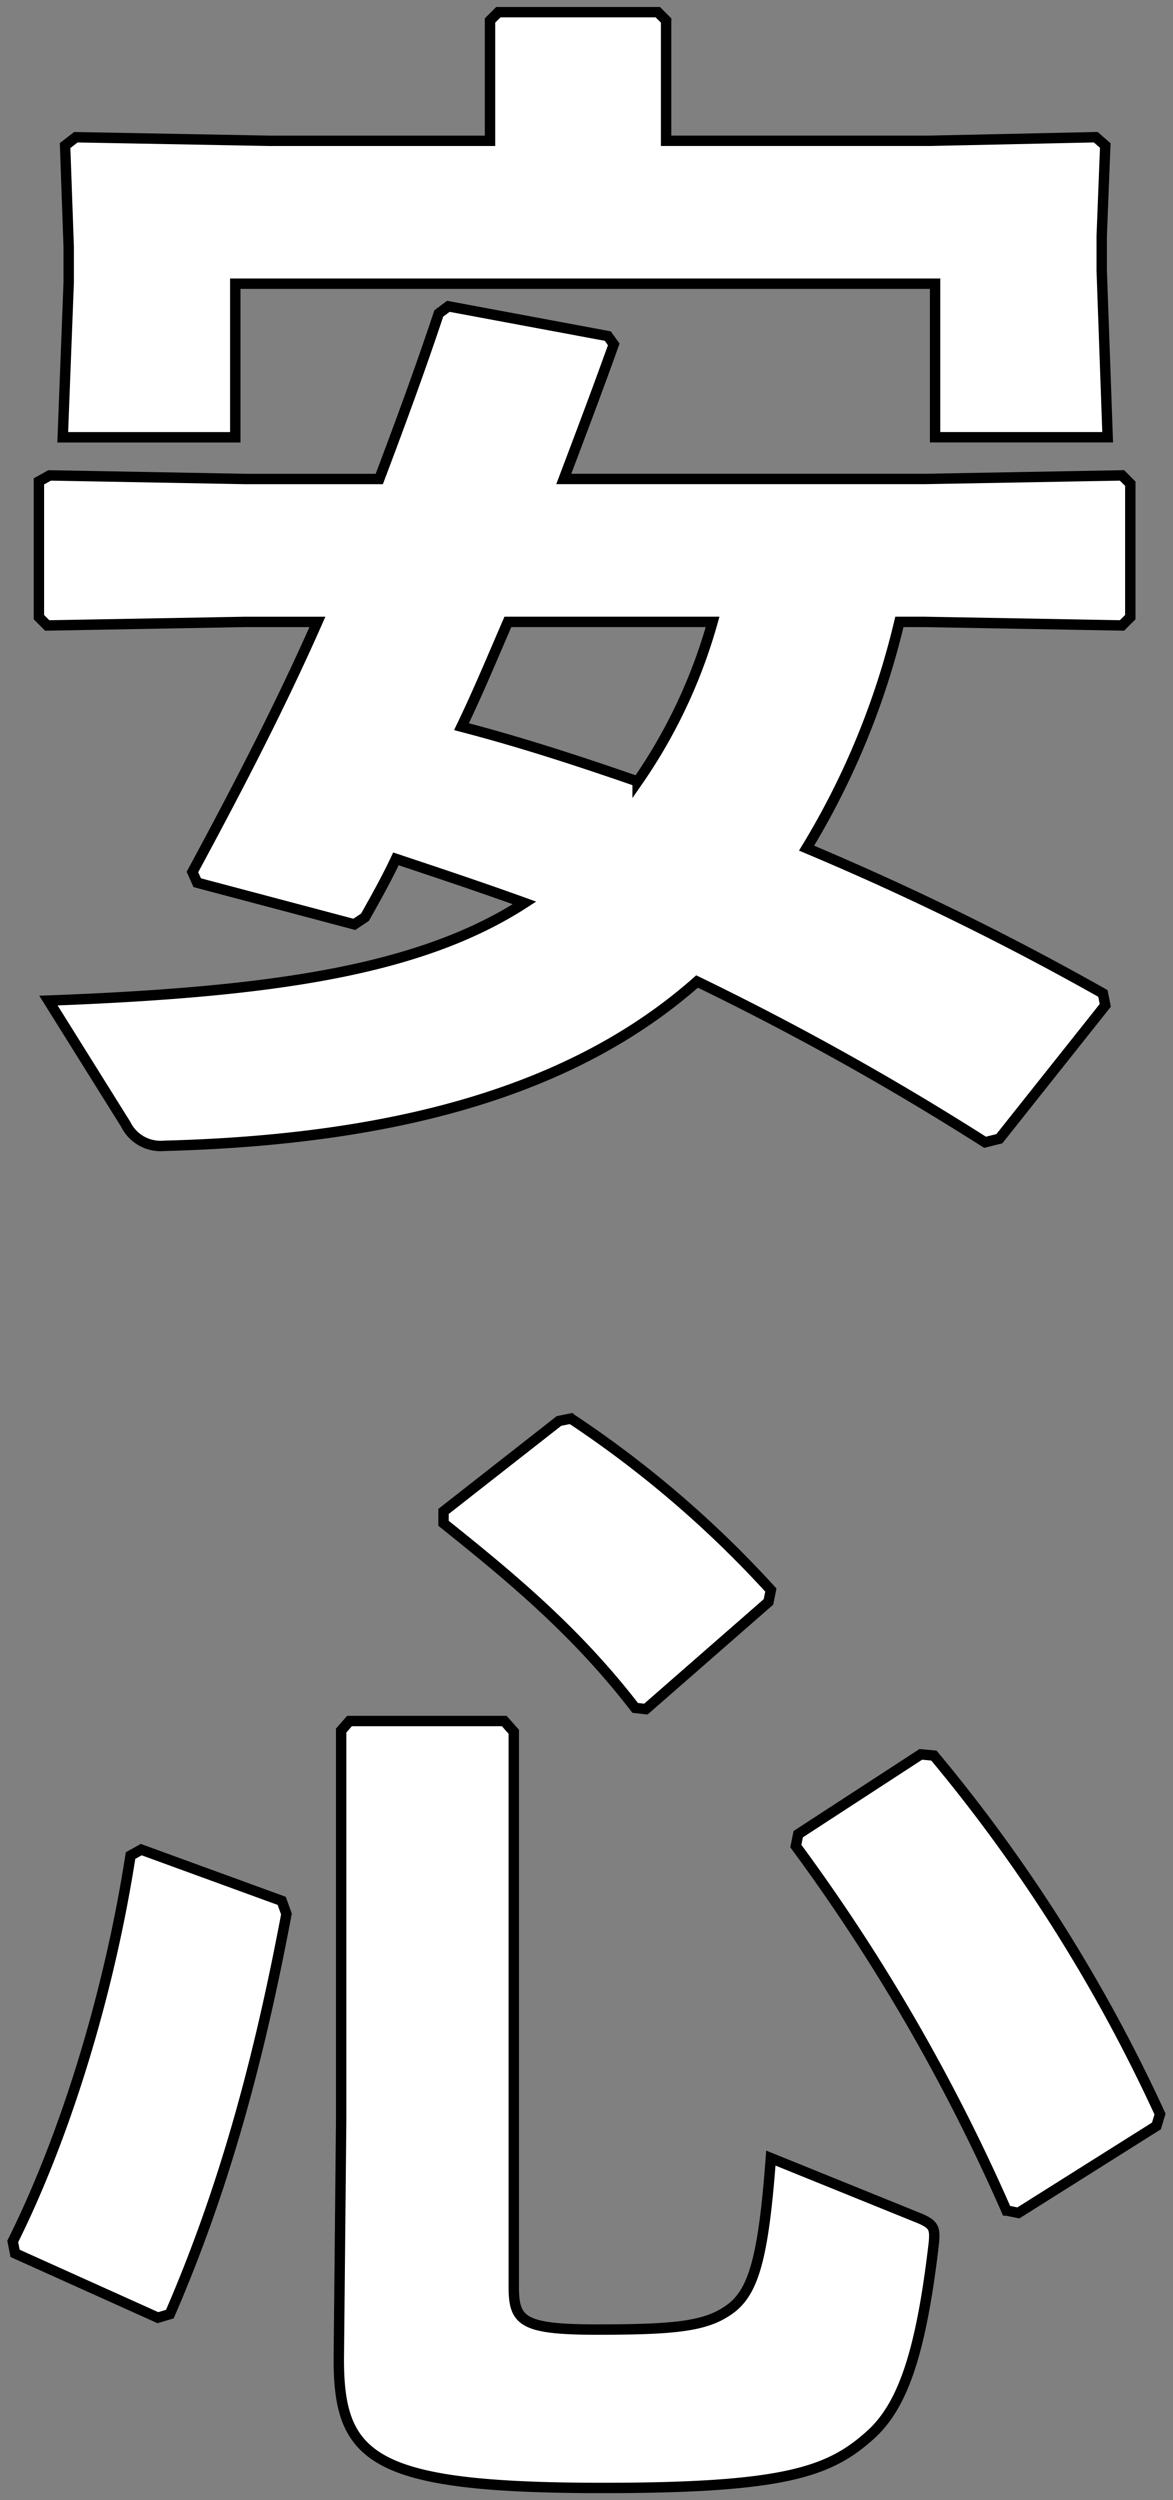
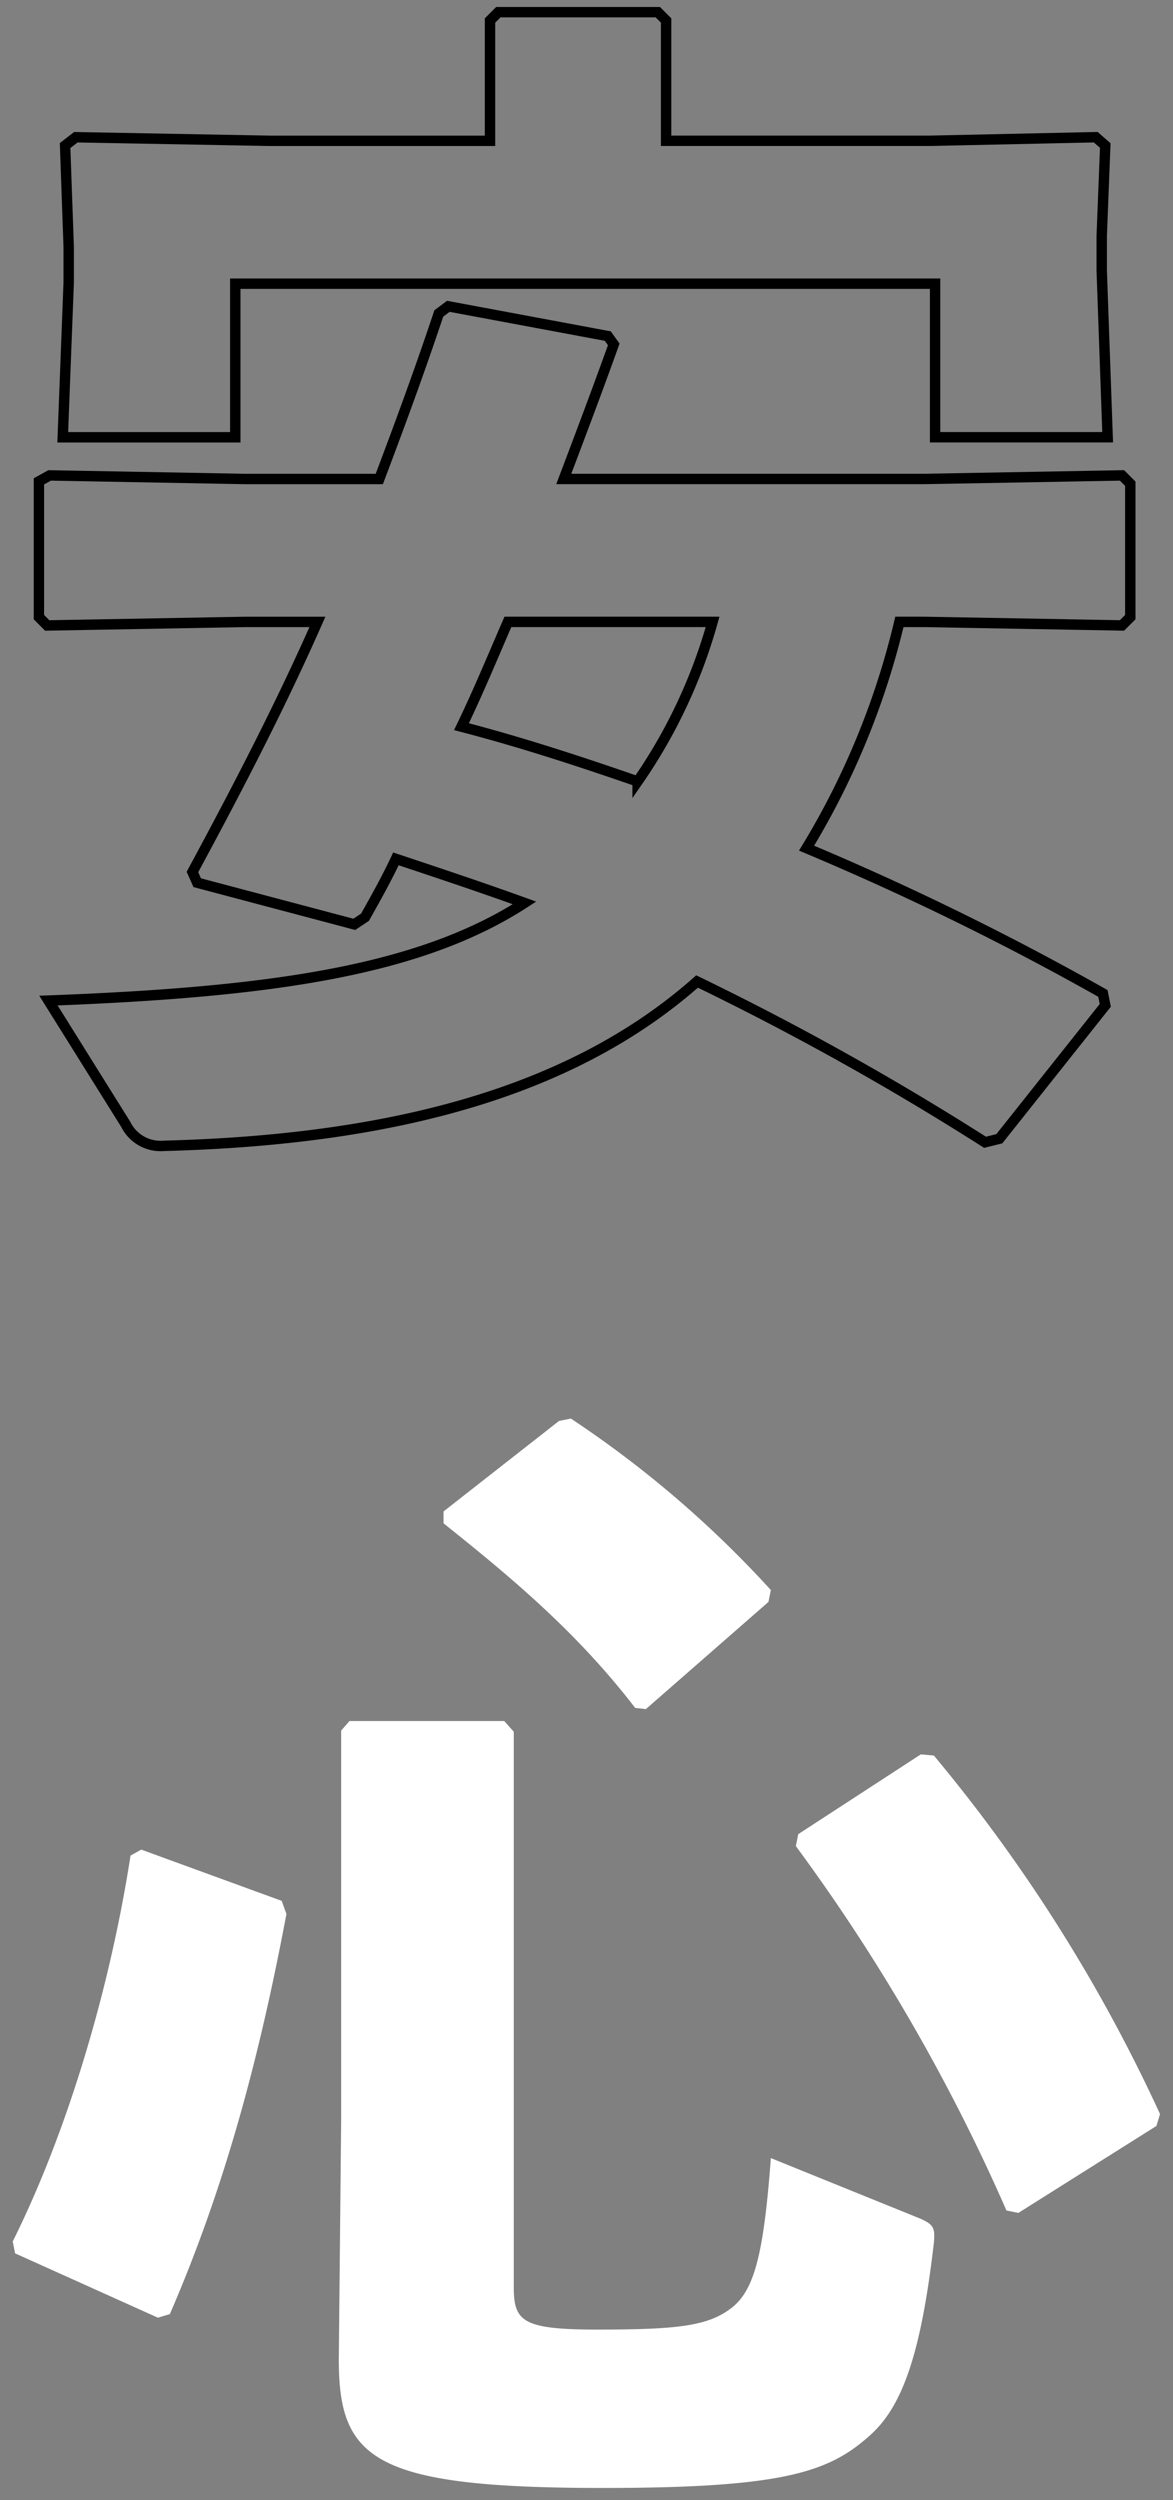
<svg xmlns="http://www.w3.org/2000/svg" id="グループ_6271" data-name="グループ 6271" width="112.85" height="240.381" viewBox="0 0 112.85 240.381">
  <rect x="0" y="0" width="112.85" height="240.381" fill="#808080" stroke="none" />
  <defs>
    <clipPath id="clip-path">
      <rect id="長方形_1887" data-name="長方形 1887" width="112.849" height="240.381" fill="none" />
    </clipPath>
  </defs>
  <g id="グループ_6270" data-name="グループ 6270" transform="translate(0 0)" clip-path="url(#clip-path)">
-     <path id="パス_36683" data-name="パス 36683" d="M84.384,59.124a75.174,75.174,0,0,1-8.93,21.754,273.242,273.242,0,0,1,28.509,13.969l.229,1.146L94,108.816l-1.375.344A274.154,274.154,0,0,0,64.919,93.7c-11.909,10.532-29.082,15.227-51.294,15.8a3.728,3.728,0,0,1-3.667-2.06L2.518,95.534c21.412-.8,35.723-2.862,45.8-9.389-4.123-1.49-8.247-2.862-12.37-4.237-.914,1.946-1.946,3.779-2.974,5.61l-1.031.687L16.831,84.2l-.461-1.029c4.581-8.474,8.589-16.259,12.024-24.045H21.412L2.4,59.467l-.8-.8V45.613L2.63,45.04l18.782.344H34.347c1.948-5.154,3.893-10.42,5.724-15.915l.919-.687,15.34,2.862.573.8c-1.6,4.464-3.206,8.7-4.808,12.938H86.79L105.8,45.04l.8.8V58.665l-.8.8L86.79,59.124ZM45,1.3l.8-.8H61.14l.8.8V12.866h25.42l15.913-.344.917.8-.341,8.7v3.32l.571,16.029h-16.6V26.606H20.493V41.375H3.893l.573-14.884V23.057l-.346-9.732,1.034-.8,18.66.344H45Zm1.719,57.823c-1.49,3.435-2.864,6.756-4.466,10.076,5.724,1.487,11.336,3.32,16.946,5.266a50.925,50.925,0,0,0,7.214-15.342Z" transform="translate(2.143 0.67)" fill="#fff" />
    <path id="パス_36684" data-name="パス 36684" d="M84.384,59.124a75.174,75.174,0,0,1-8.93,21.754,273.242,273.242,0,0,1,28.509,13.969l.229,1.146L94,108.816l-1.375.344A274.154,274.154,0,0,0,64.919,93.7c-11.909,10.532-29.082,15.227-51.294,15.8a3.728,3.728,0,0,1-3.667-2.06L2.518,95.534c21.412-.8,35.723-2.862,45.8-9.389-4.123-1.49-8.247-2.862-12.37-4.237-.914,1.946-1.946,3.779-2.974,5.61l-1.031.687L16.831,84.2l-.461-1.029c4.581-8.474,8.589-16.259,12.024-24.045H21.412L2.4,59.467l-.8-.8V45.613L2.63,45.04l18.782.344H34.347c1.948-5.154,3.893-10.42,5.724-15.915l.919-.687,15.34,2.862.573.8c-1.6,4.464-3.206,8.7-4.808,12.938H86.79L105.8,45.04l.8.8V58.665l-.8.8L86.79,59.124ZM45,1.3l.8-.8H61.14l.8.8V12.866h25.42l15.913-.344.917.8-.341,8.7v3.32l.571,16.029h-16.6V26.606H20.493V41.375H3.893l.573-14.884V23.057l-.346-9.732,1.034-.8,18.66.344H45Zm1.719,57.823c-1.49,3.435-2.864,6.756-4.466,10.076,5.724,1.487,11.336,3.32,16.946,5.266a50.925,50.925,0,0,0,7.214-15.342Z" transform="translate(2.143 0.67)" fill="none" stroke="#000" stroke-width="1" />
    <path id="パス_36685" data-name="パス 36685" d="M26.4,104.7l.456,1.263c-2.633,13.967-5.953,26.332-11.217,38.471l-1.148.344L.751,138.592l-.227-1.146c4.808-9.618,9.159-23.129,11.334-37.1l1.031-.573Zm22.327,37.1c0,3.32.8,4.12,8.016,4.12,7.9,0,10.761-.344,13.053-2.175,2.062-1.719,2.977-5.039,3.664-14.313l14.425,5.841c1.26.571,1.375.914,1.26,2.289-1.26,10.878-3.091,15.915-6.3,18.662-3.893,3.435-8.36,4.925-25.533,4.925-22.1,0-25.418-2.75-25.418-12.365l.227-23.016V88.327l.8-.917H47.81l.917,1.031Zm4.352-83.241,1.143-.229A102.9,102.9,0,0,1,73.46,74.816l-.231,1.143L61.436,86.264l-1.029-.115C54.683,78.709,48.271,73.441,41.971,68.4V67.258ZM87.885,90.616l1.26.115A154.384,154.384,0,0,1,110.9,125.2l-.346,1.143-13.28,8.36-1.146-.229A182.137,182.137,0,0,0,75.864,99.434l.229-1.146Z" transform="translate(0.701 78.064)" fill="#fff" />
-     <path id="パス_36686" data-name="パス 36686" d="M26.4,104.7l.456,1.263c-2.633,13.967-5.953,26.332-11.217,38.471l-1.148.344L.751,138.592l-.227-1.146c4.808-9.618,9.159-23.129,11.334-37.1l1.031-.573Zm22.327,37.1c0,3.32.8,4.12,8.016,4.12,7.9,0,10.761-.344,13.053-2.175,2.062-1.719,2.977-5.039,3.664-14.313l14.425,5.841c1.26.571,1.375.914,1.26,2.289-1.26,10.878-3.091,15.915-6.3,18.662-3.893,3.435-8.36,4.925-25.533,4.925-22.1,0-25.418-2.75-25.418-12.365l.227-23.016V88.327l.8-.917H47.81l.917,1.031Zm4.352-83.241,1.143-.229A102.9,102.9,0,0,1,73.46,74.816l-.231,1.143L61.436,86.264l-1.029-.115C54.683,78.709,48.271,73.441,41.971,68.4V67.258ZM87.885,90.616l1.26.115A154.384,154.384,0,0,1,110.9,125.2l-.346,1.143-13.28,8.36-1.146-.229A182.137,182.137,0,0,0,75.864,99.434l.229-1.146Z" transform="translate(0.701 78.064)" fill="none" stroke="#000" stroke-width="1" />
  </g>
</svg>